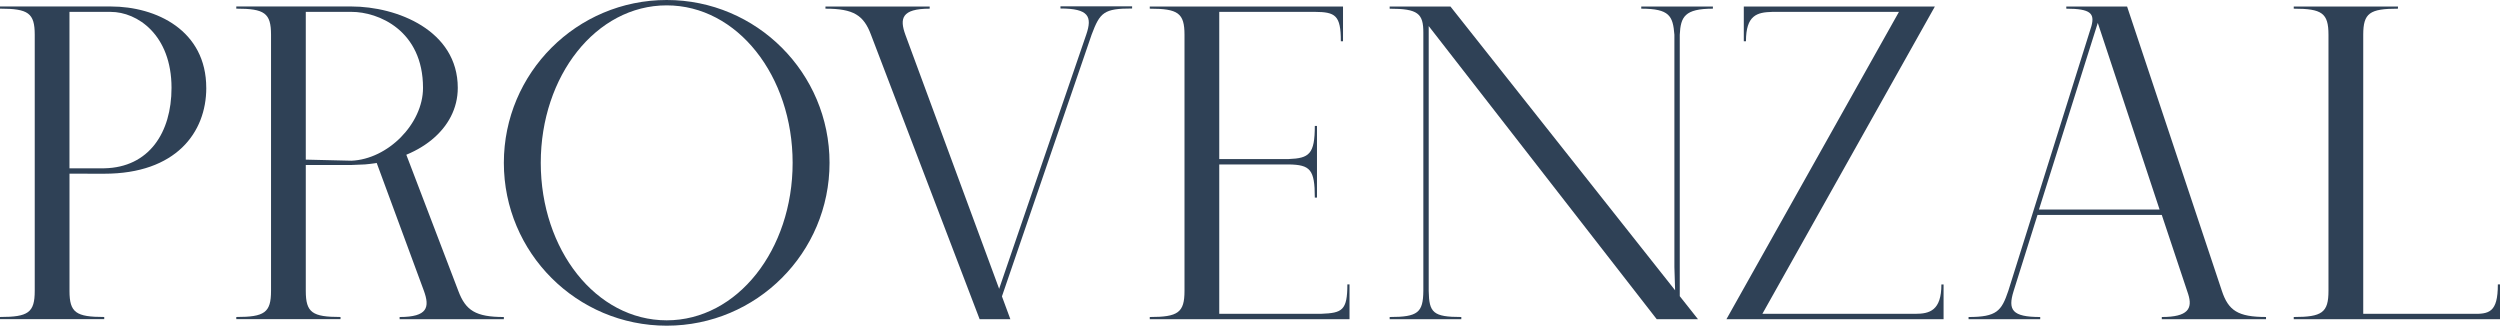
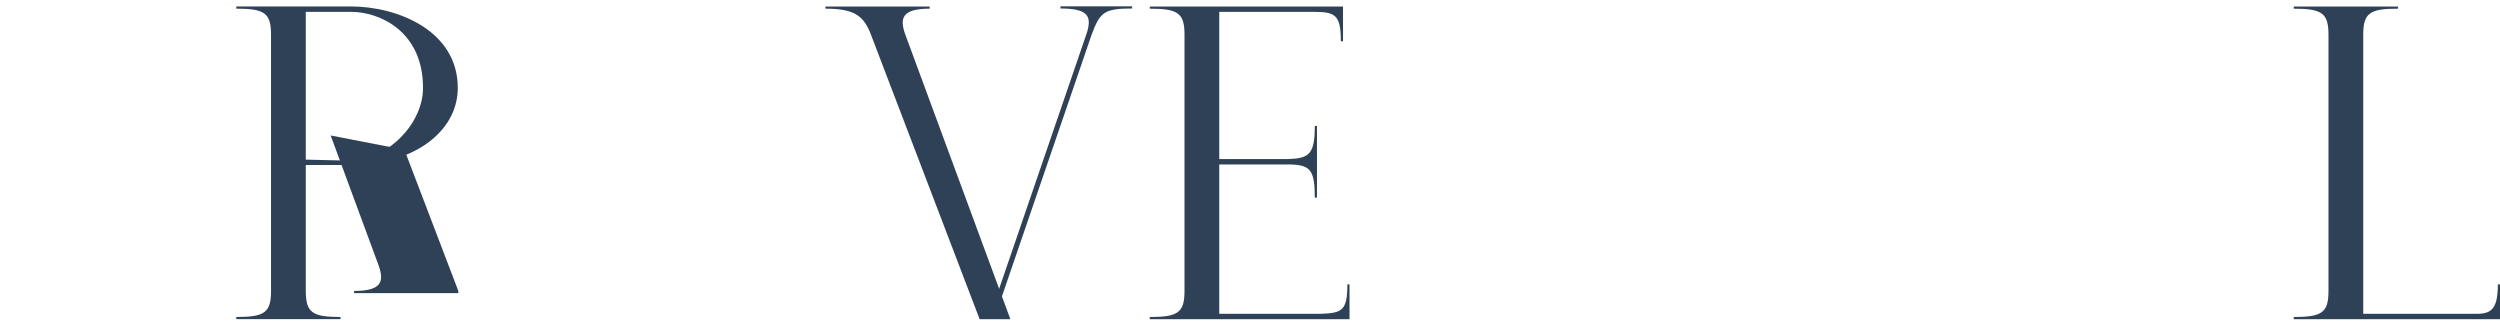
<svg xmlns="http://www.w3.org/2000/svg" viewBox="0 0 1080.33 140.74" data-name="Capa 2" id="Capa_2">
  <defs>
    <style>
      .cls-1 {
        fill: #2f4156;
      }
    </style>
  </defs>
  <g data-name="Capa 1" id="Capa_1-2">
    <g>
-       <path d="M89.14,37.99c0,19.28-13.14,37.08-44.1,37.08l-15.01-.02v50.67c0,9.39,2.82,11.26,15.01,11.26v.94H0v-.94c12.2,0,15.01-1.87,15.01-11.26V15C15.01,5.62,12.2,3.74,0,3.74v-.94h47.85c19.7,0,41.28,10.33,41.28,35.18ZM74.12,37.99c0-22.98-14.83-32.86-26.27-32.85h-17.83v67.59h15.01c19.4-.36,29.09-15.49,29.09-34.74Z" class="cls-1" />
      <path d="M151.84,71.31h-19.7s0,54.41,0,54.41c0,9.39,2.82,11.26,15.01,11.26v.94h-45.04v-.94c12.2,0,15.01-1.87,15.01-11.26V15c0-9.38-2.81-11.26-15.01-11.26v-.94h49.73c19.7,0,45.98,10.32,45.98,35.17,0,17.8-16.82,31.15-40.09,33.08l-5.89.25ZM151.84,69.45c15.8-.64,30.96-15.97,30.96-31.47,0-24.85-19.28-32.88-30.96-32.85h-19.7v63.85l19.7.47Z" class="cls-1" />
-       <path d="M358.47,70.37c0,38.87-31.5,70.37-70.37,70.37s-70.37-31.5-70.37-70.37S249.24,0,288.1,0s70.37,31.51,70.37,70.37ZM342.52,70.37c0-37.53-23.85-68.05-54.42-68.05s-54.42,30.51-54.42,68.05,23.85,68.05,54.42,68.05,54.42-30.52,54.42-68.05Z" class="cls-1" />
      <path d="M424.27,137.93h-.94l-46.95-122.92c-3.15-8.41-7.47-11.26-19.67-11.26v-.94h45.04v.94c-12.2,0-13.03,4.28-10.51,11.26l45.37,122.92" class="cls-1" />
-       <path d="M174.76,64.72l23.3,61.01c3.15,8.41,7.47,11.26,19.67,11.26v.94h-45.04v-.94c12.2,0,13.03-4.28,10.51-11.26l-20.64-55.92" class="cls-1" />
+       <path d="M174.76,64.72l23.3,61.01v.94h-45.04v-.94c12.2,0,13.03-4.28,10.51-11.26l-20.64-55.92" class="cls-1" />
      <path d="M433.68,119.19l35.73-104.26c2.67-7.8,1.04-11.26-11.15-11.26v-.94h30.96v.94c-12.2,0-13.88,1.67-17.48,11.26l-42.12,122.92h-2.33" class="cls-1" />
      <path d="M583.17,122.92v15.01h-86.32v-.94c12.2,0,15.01-1.88,15.01-11.26V15.01c0-9.38-2.81-11.26-15.01-11.26v-.94h83.51v15.01h-.94c0-11.26-2.38-12.63-11.26-12.69h-41.28v63.6h30.03c8.84-.34,11.26-2.12,11.26-14.32h.94v30.97h-.94c0-12.2-2.02-14.16-11.26-14.32h-30.03v64.54h44.1c9.01-.34,11.26-1.43,11.26-12.69h.94Z" class="cls-1" />
-       <path d="M715.92,137.93l-98.53-126.67v114.47c.16,9.39,1.89,11.26,14.09,11.26v.94h-30.96v-.94c12.2,0,14.45-1.9,14.55-11.26V14.08c.02-8.26-2.35-10.32-14.55-10.32v-.94h26.27l106.96,135.11M723.56,115.41V15.01c-.63-8.12-2.12-11.26-14.32-11.26v-.94h30.96v.94c-12.2,0-13.95,3.51-14.32,11.26v122.91h-1.63" class="cls-1" />
-       <path d="M839.88,122.92v15.01h-93.83L820.59,5.14h-54.84c-6.5.17-11.26,1.43-11.26,12.69h-.94V2.82h82.57l-74.54,132.79h66.1c6.19,0,11.26-1.43,11.26-12.69h.94Z" class="cls-1" />
-       <path d="M979.22,136.99v.94h-45.04v-.94c11.39,0,13.39-3.67,11.41-9.88l-11.41-34.22h-53.71l-10.31,32.84c-2.57,8.2-.72,11.26,11.48,11.26v.94h-30.96v-.94c12.2,0,14.23-2.6,17.16-11.26l35.94-114.49c1.45-5.41-.33-7.49-10.87-7.49v-.94h26.27l40.97,122.91c2.81,8.43,6.88,11.26,19.08,11.26ZM933.23,90.56l-26.71-80.67-25.42,80.67h52.13Z" class="cls-1" />
      <path d="M1080.33,122.92v15.01h-89.13v-.94c12.2,0,15.01-1.88,15.01-11.26V15.01c0-9.38-2.82-11.26-15.01-11.26v-.94h45.04v.94c-12.2,0-15.01,1.87-15.01,11.26v120.59h46.91c7.47.2,11.26-.49,11.26-12.69h.94Z" class="cls-1" />
    </g>
  </g>
</svg>